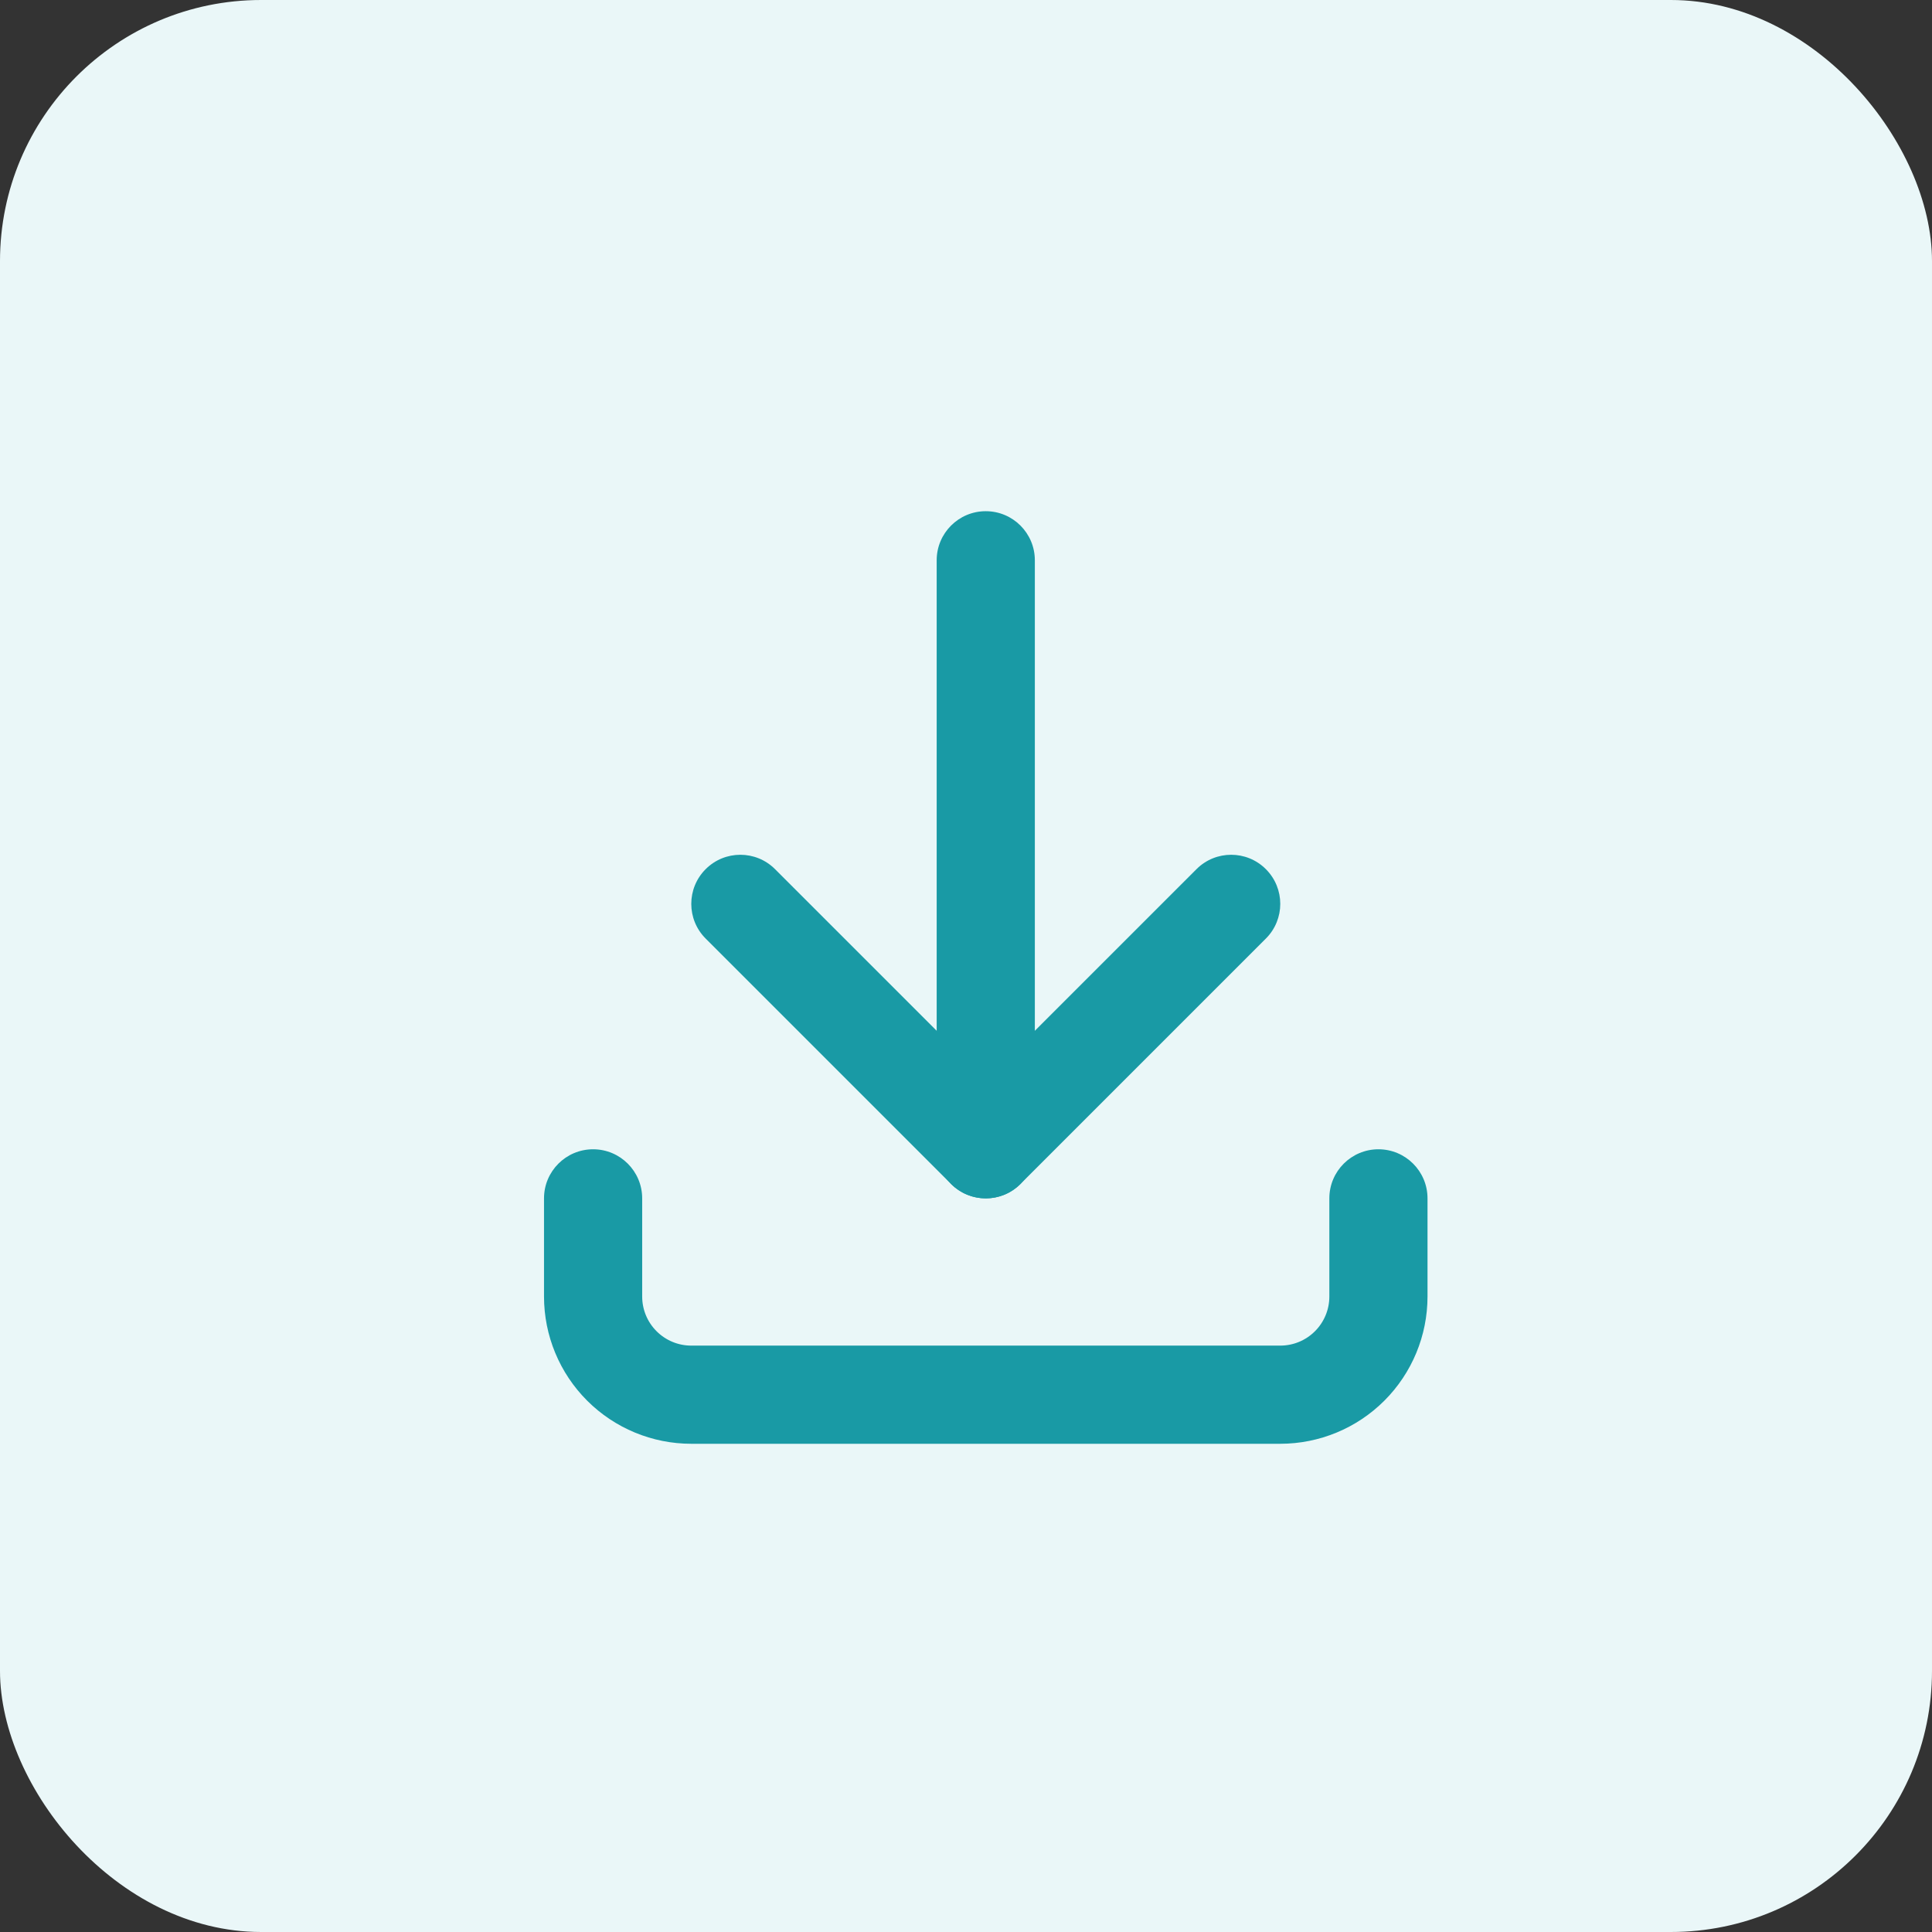
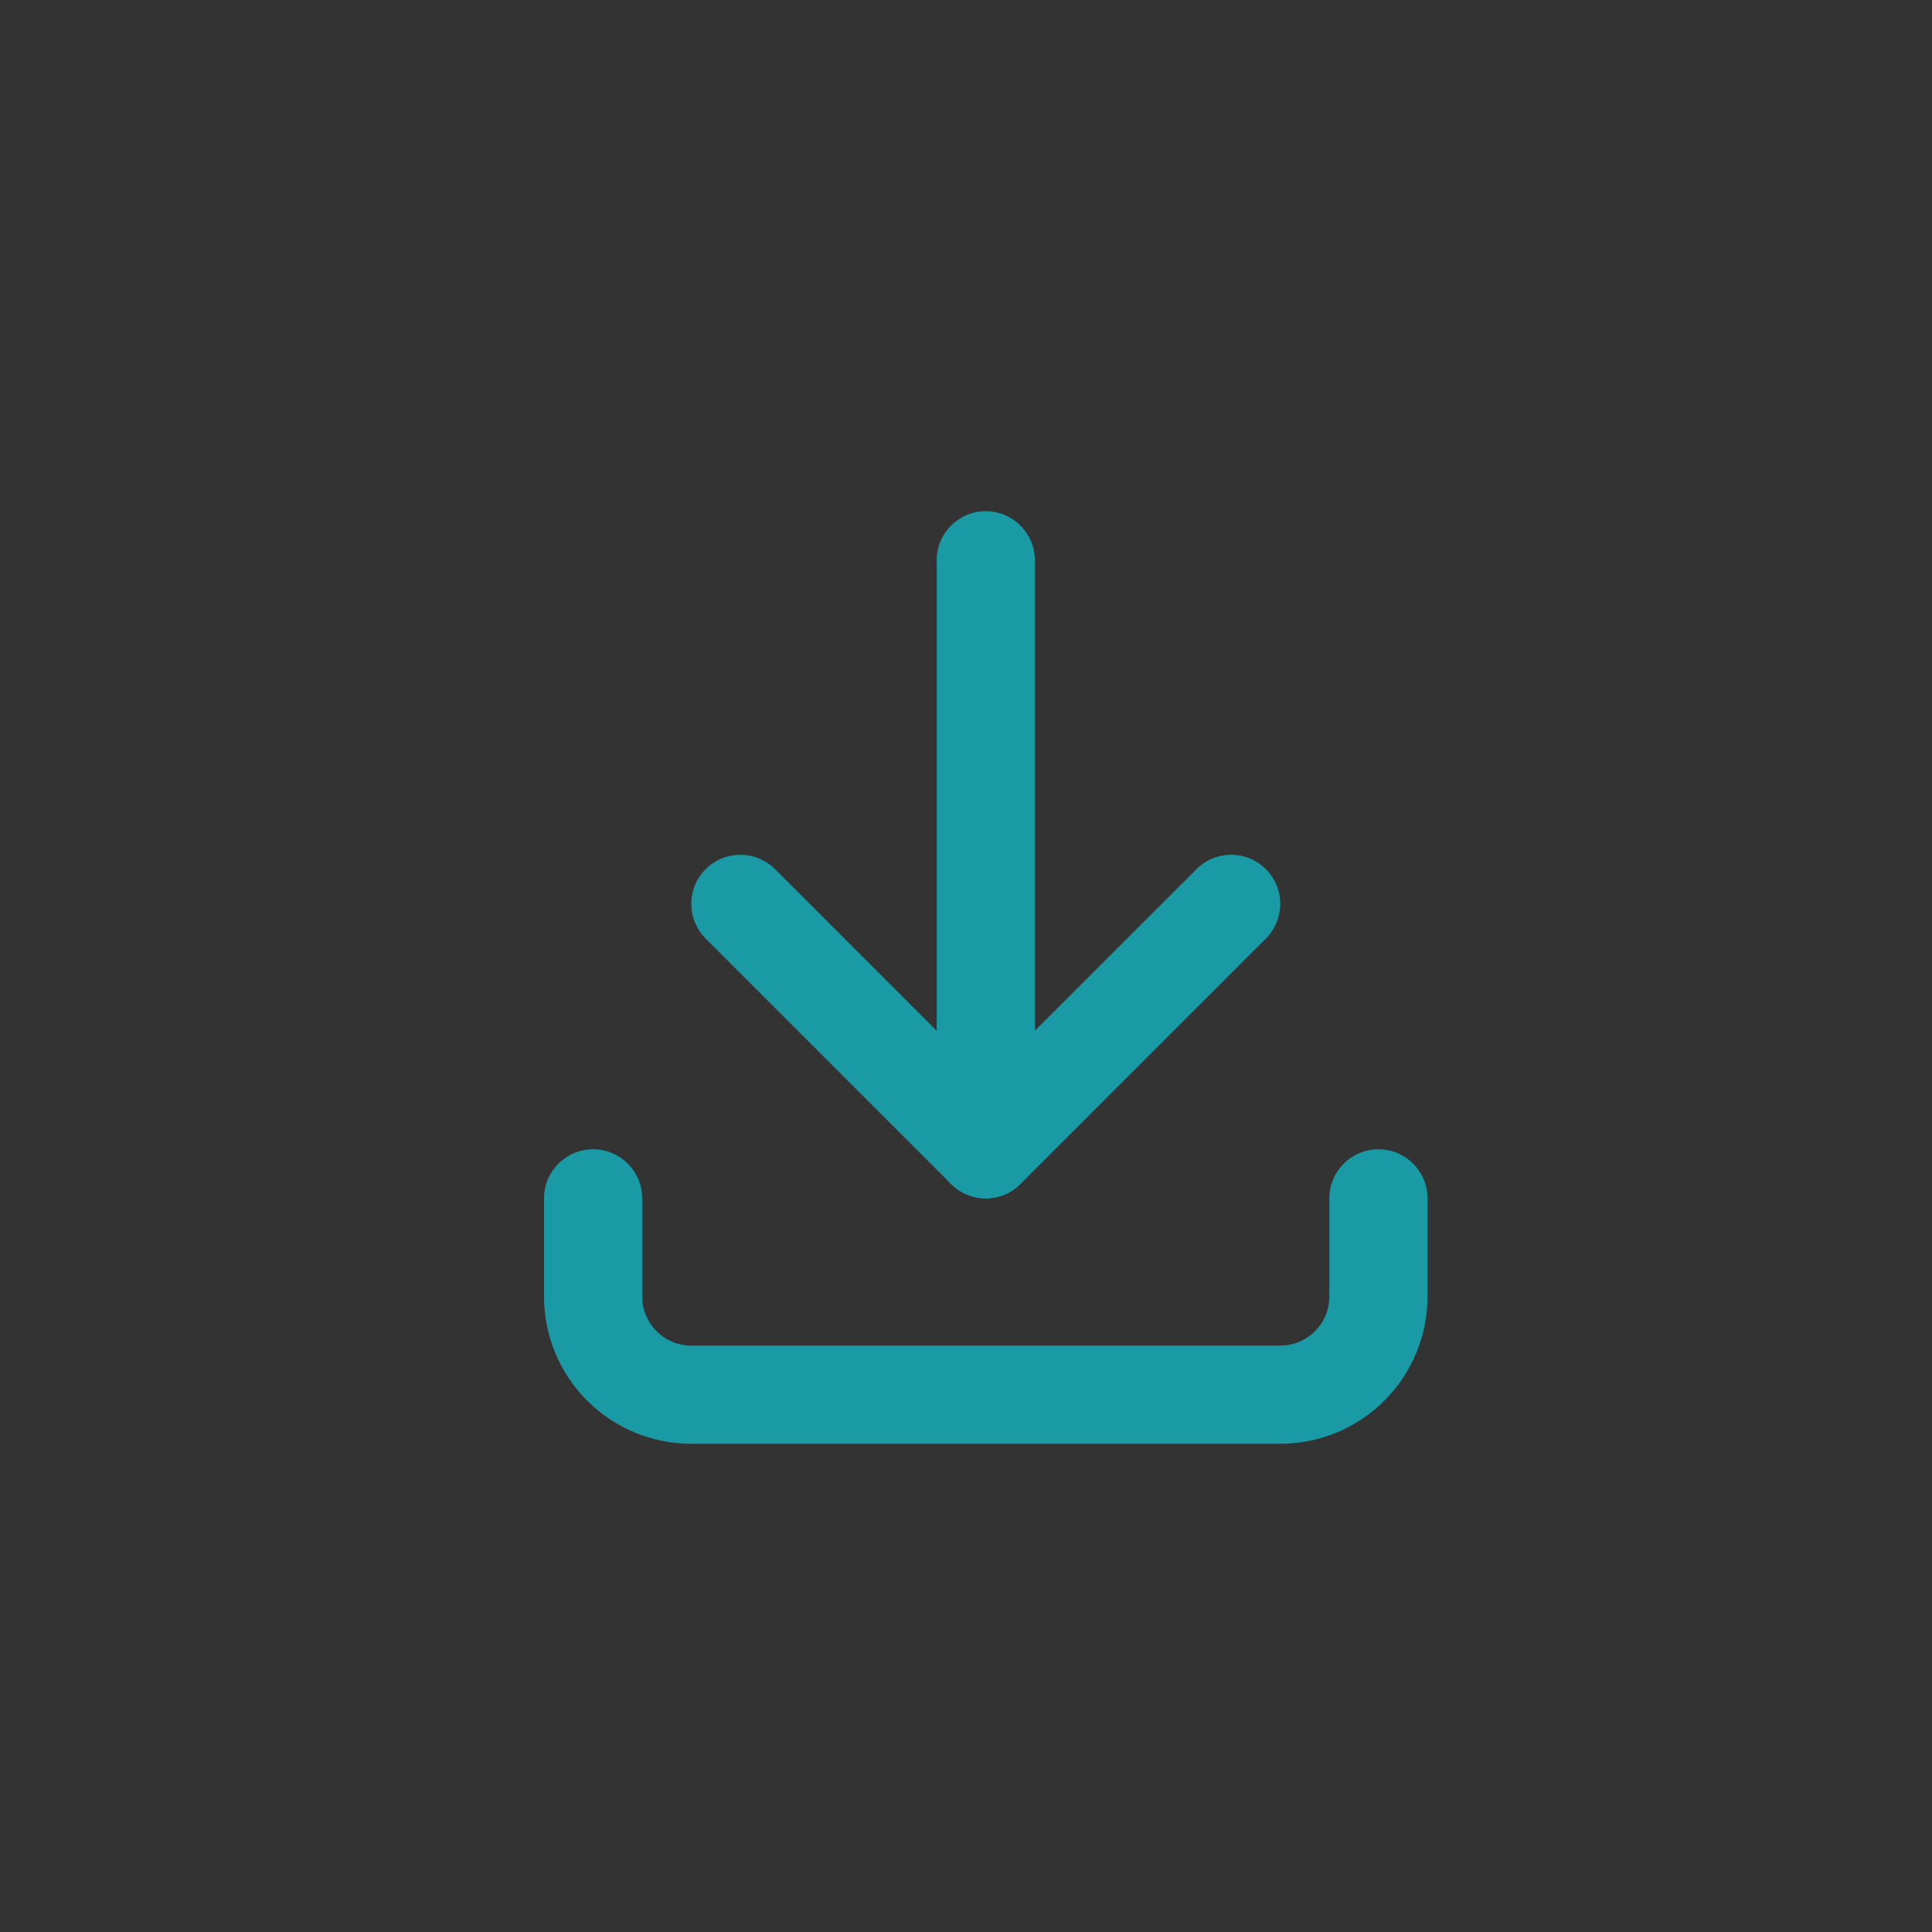
<svg xmlns="http://www.w3.org/2000/svg" width="74" height="74" viewBox="0 0 74 74" fill="none">
  <rect x="0" y="0" width="74" height="74" fill="#333333" stroke="none" />
-   <rect width="74" height="74" rx="10" fill="#EAF7F8" />
  <path fill-rule="evenodd" clip-rule="evenodd" d="M22.717 44.02C23.755 44.02 24.597 44.862 24.597 45.9V49.66C24.597 50.159 24.795 50.637 25.148 50.989C25.5 51.342 25.978 51.54 26.477 51.54H49.037C49.536 51.54 50.014 51.342 50.366 50.989C50.719 50.637 50.917 50.159 50.917 49.66V45.9C50.917 44.862 51.759 44.02 52.797 44.02C53.835 44.02 54.677 44.862 54.677 45.9V49.66C54.677 51.156 54.083 52.59 53.025 53.648C51.967 54.706 50.533 55.3 49.037 55.3H26.477C24.981 55.3 23.547 54.706 22.489 53.648C21.431 52.59 20.837 51.156 20.837 49.66V45.9C20.837 44.862 21.679 44.02 22.717 44.02Z" fill="#199AA5" />
  <path fill-rule="evenodd" clip-rule="evenodd" d="M27.028 33.291C27.762 32.556 28.952 32.556 29.686 33.291L37.757 41.361L45.828 33.291C46.562 32.556 47.752 32.556 48.486 33.291C49.221 34.025 49.221 35.215 48.486 35.949L39.086 45.349C38.352 46.084 37.162 46.084 36.428 45.349L27.028 35.949C26.294 35.215 26.294 34.025 27.028 33.291Z" fill="#199AA5" />
  <path fill-rule="evenodd" clip-rule="evenodd" d="M37.757 19.58C38.795 19.58 39.637 20.422 39.637 21.46V44.02C39.637 45.058 38.795 45.9 37.757 45.9C36.719 45.9 35.877 45.058 35.877 44.02V21.46C35.877 20.422 36.719 19.58 37.757 19.58Z" fill="#199AA5" />
</svg>